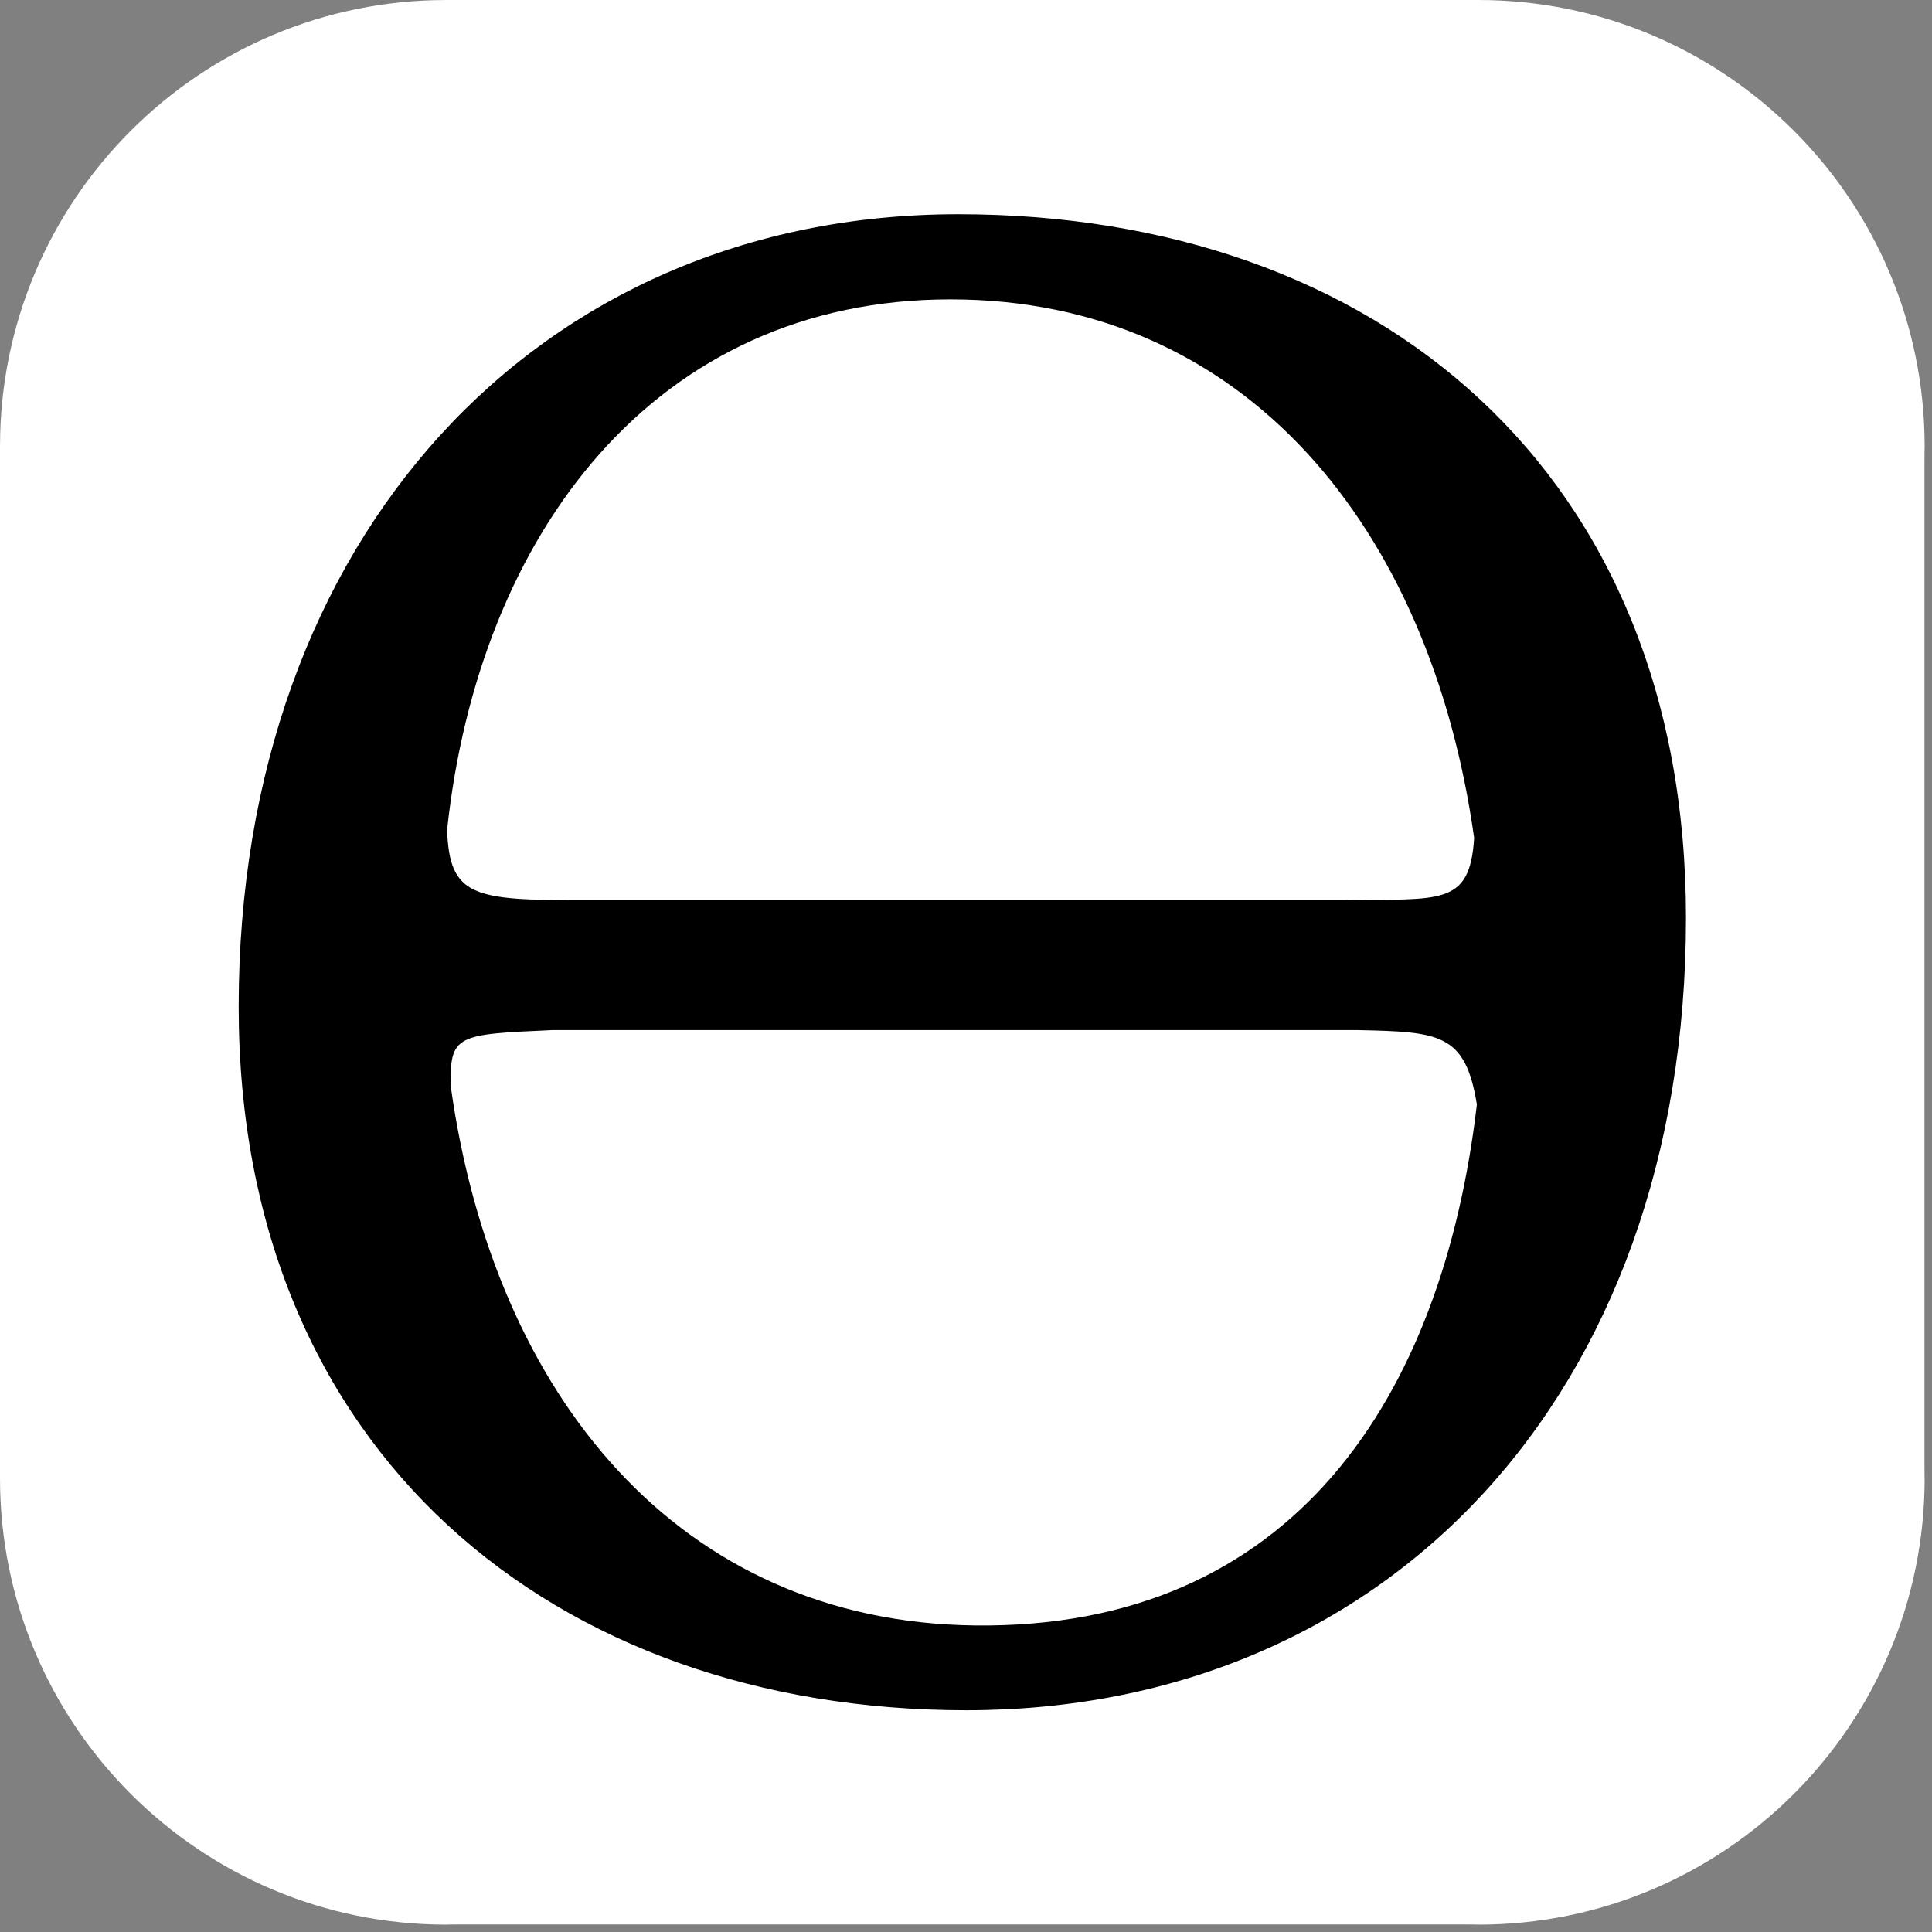
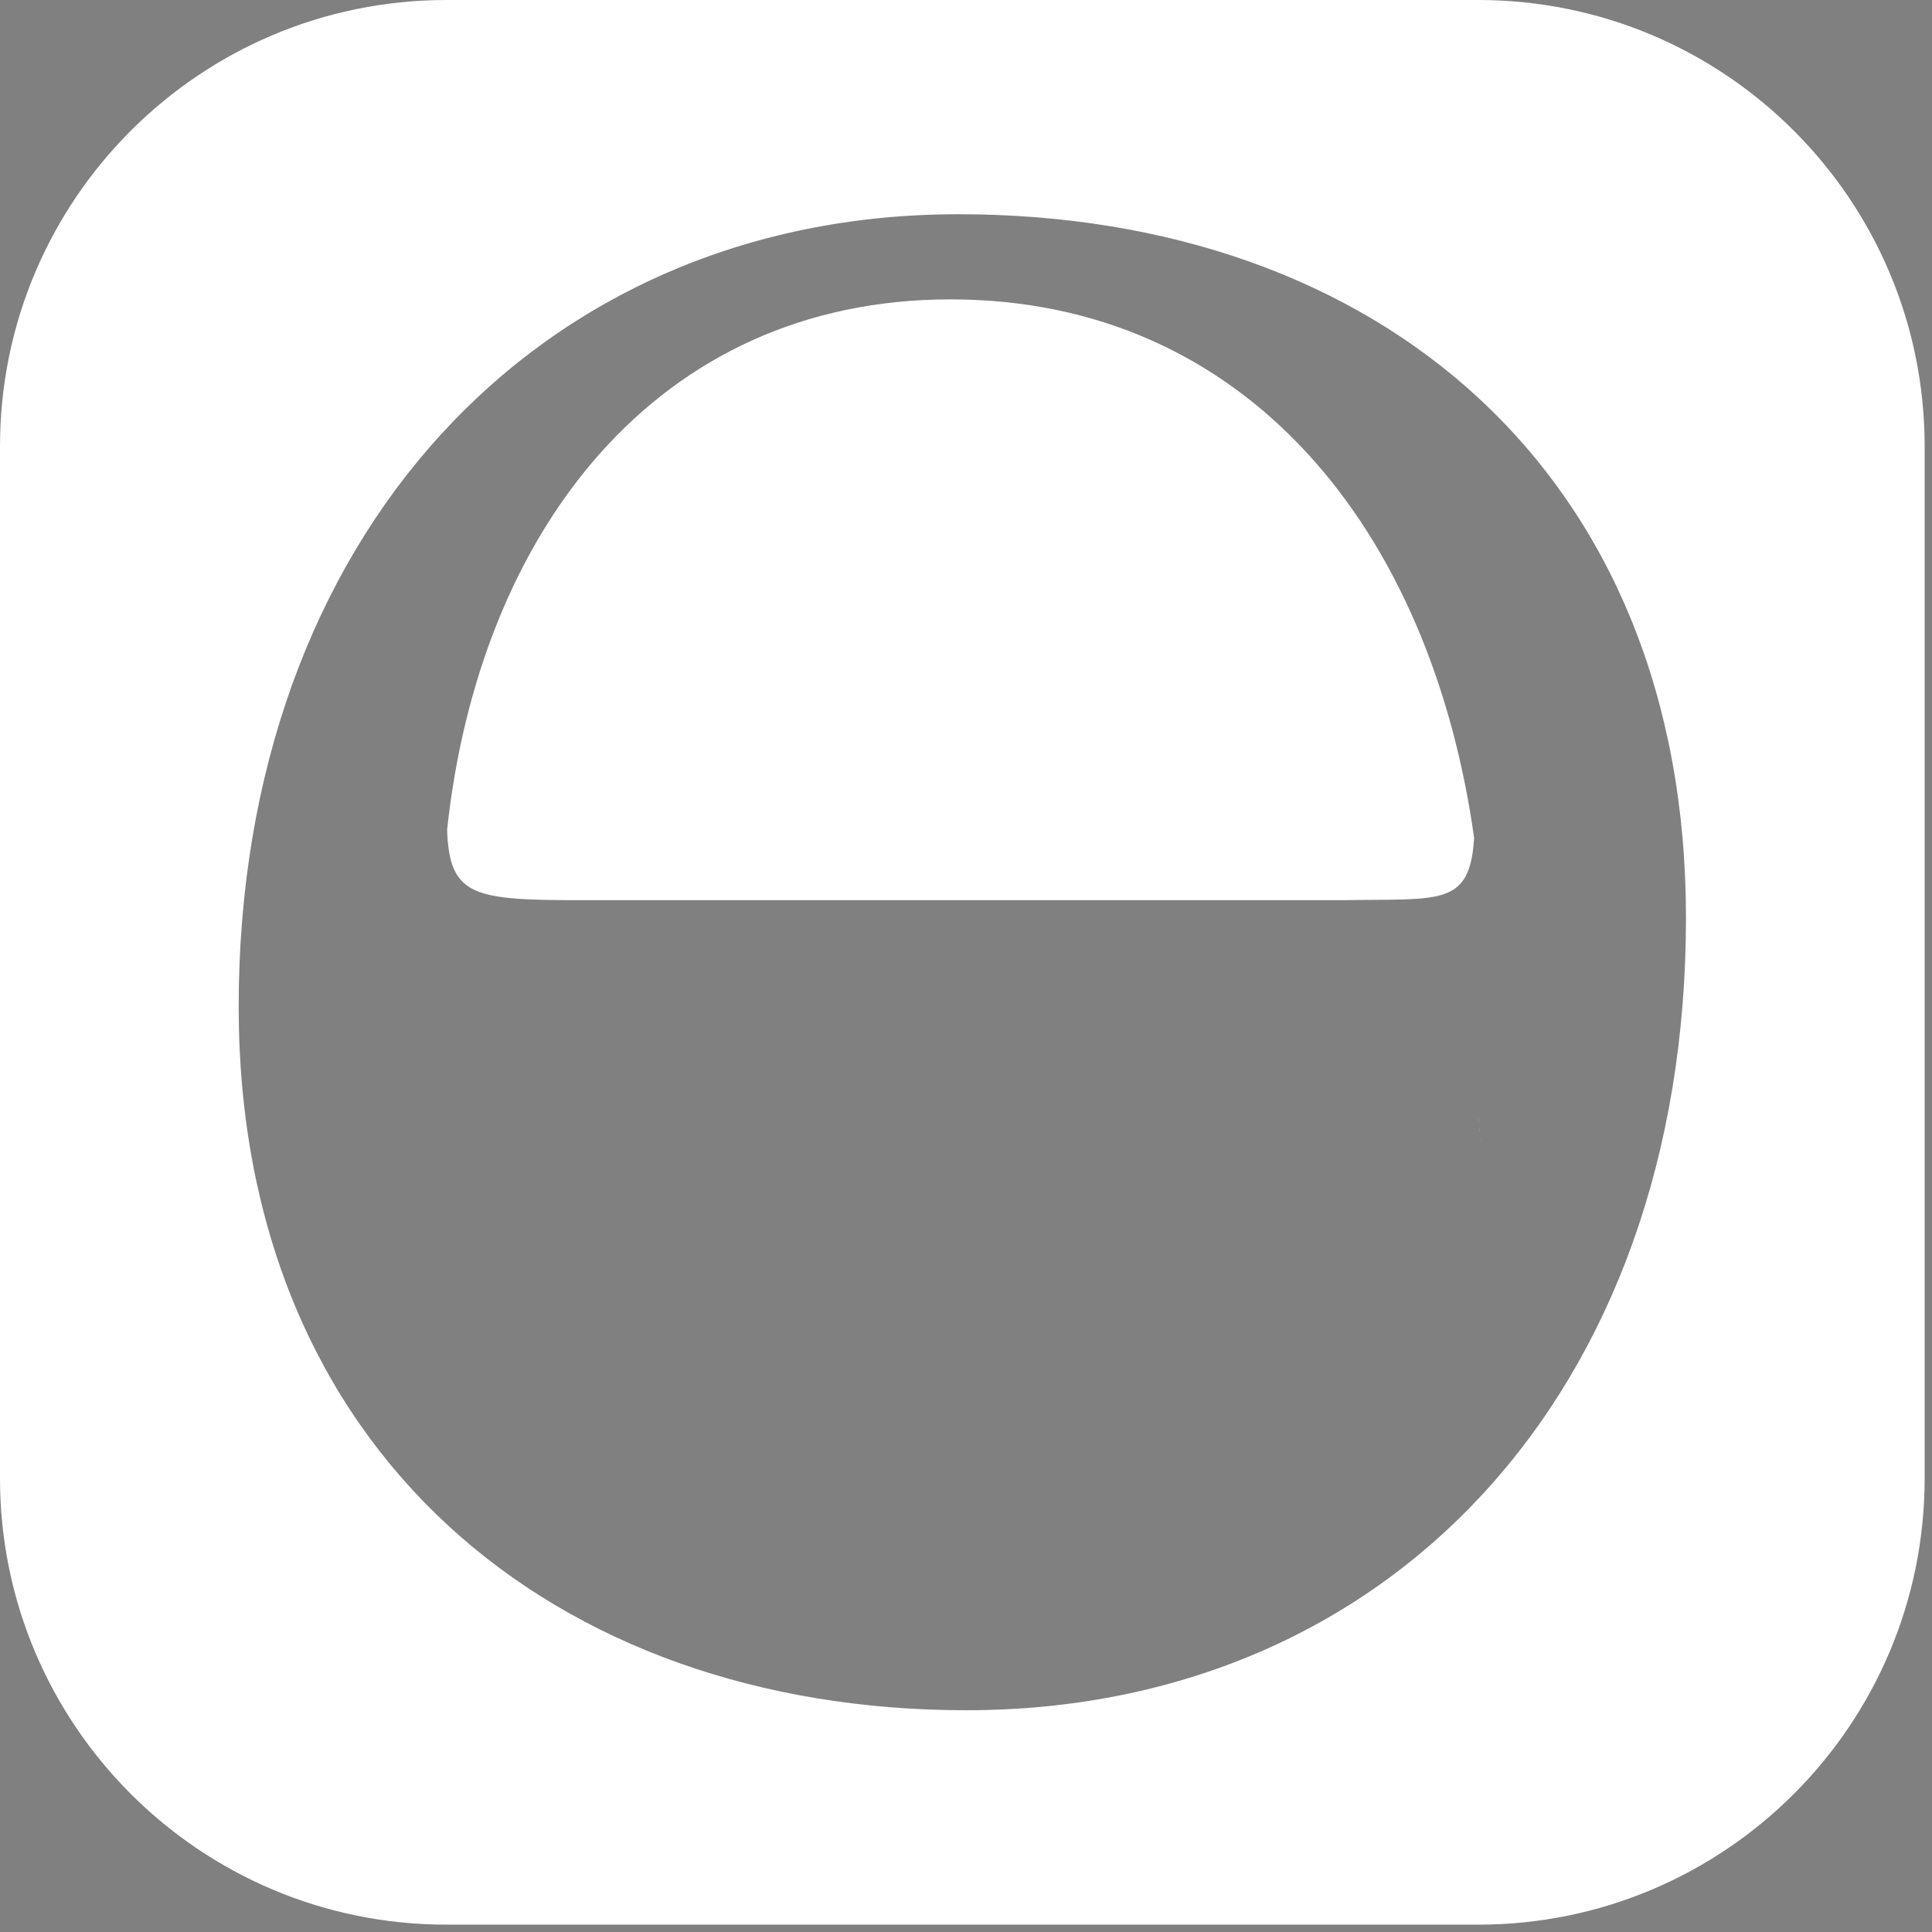
<svg xmlns="http://www.w3.org/2000/svg" width="113" height="113" viewBox="0 0 113 113" fill="none">
  <rect x="0" y="0" width="113" height="113" fill="#808080" stroke="none" />
-   <rect width="112.57" height="112.57" rx="27" fill="black" />
  <path d="M86.549 66.211C86.549 66.141 86.529 66.051 86.519 65.971C86.519 66.051 86.54 66.131 86.549 66.211Z" fill="white" />
-   <path d="M86.38 64.609C86.38 64.609 86.4 64.809 86.43 65.099C86.41 64.949 86.4 64.779 86.38 64.609Z" fill="white" />
  <path d="M86.49 65.671C86.48 65.561 86.47 65.441 86.45 65.311C86.46 65.421 86.47 65.54 86.49 65.671Z" fill="white" />
-   <path d="M79.46 60.25H32.27C26.71 60.5 26.29 60.51 26.37 63.58C28.91 81.67 39.74 94.86 57 95.07C75.66 95.3 84.38 81.68 86.38 64.6C85.71 60.46 84.22 60.35 79.46 60.25Z" fill="white" />
  <path d="M34.13 52.65H78.55C84.22 52.55 85.97 53.05 86.22 49.01C83.68 30.91 72.85 17.51 55.59 17.51C38.33 17.51 28.01 31.19 26.15 48.54C26.29 52.47 27.72 52.65 34.14 52.65H34.13Z" fill="white" />
  <path d="M86.46 0H26.11C11.69 0 0 11.69 0 26.11V86.46C0 100.88 11.69 112.57 26.11 112.57H86.46C100.88 112.57 112.57 100.88 112.57 86.46V26.11C112.57 11.69 100.88 0 86.46 0ZM56.52 100.03C32.4 100.03 13.96 84.9 13.96 58.88C13.96 31.45 31.46 12.53 56.05 12.53C80.64 12.53 98.61 27.66 98.61 53.68C98.61 81.58 81.11 100.03 56.52 100.03Z" fill="white" />
  <path d="M86.61 66.77C86.61 66.71 86.6 66.641 86.59 66.561C86.59 66.641 86.61 66.71 86.61 66.77Z" fill="white" />
</svg>